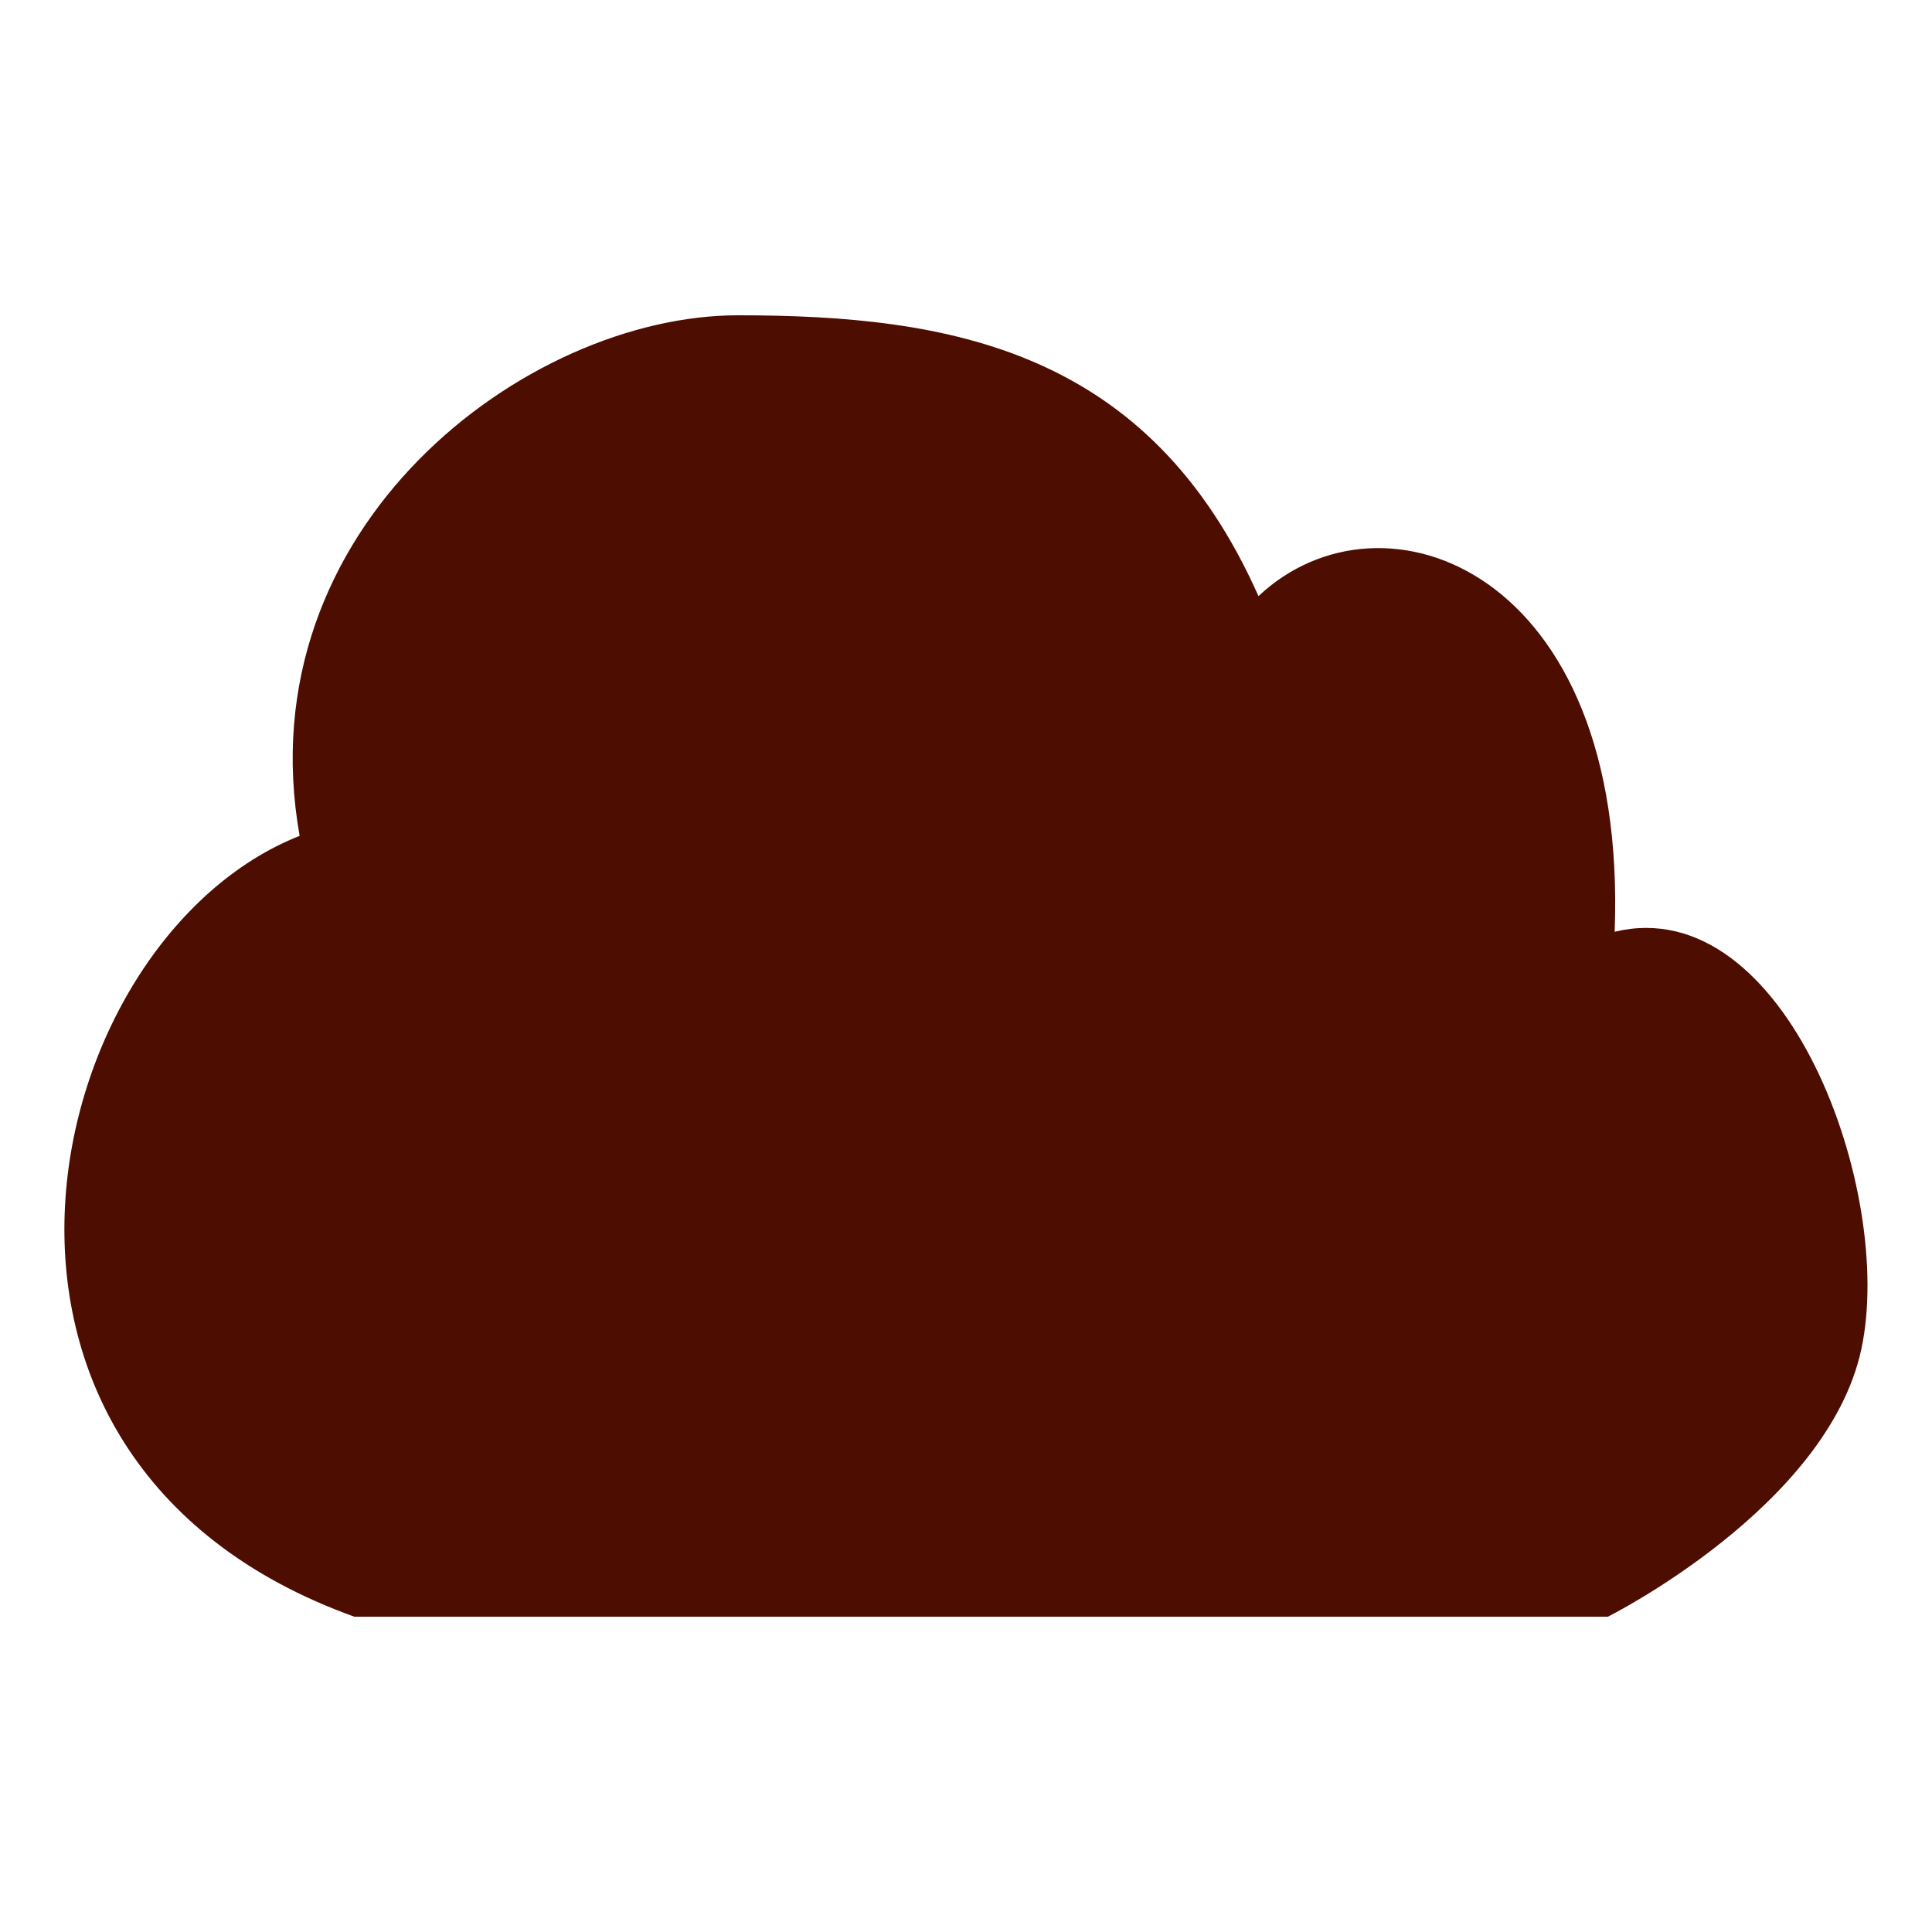
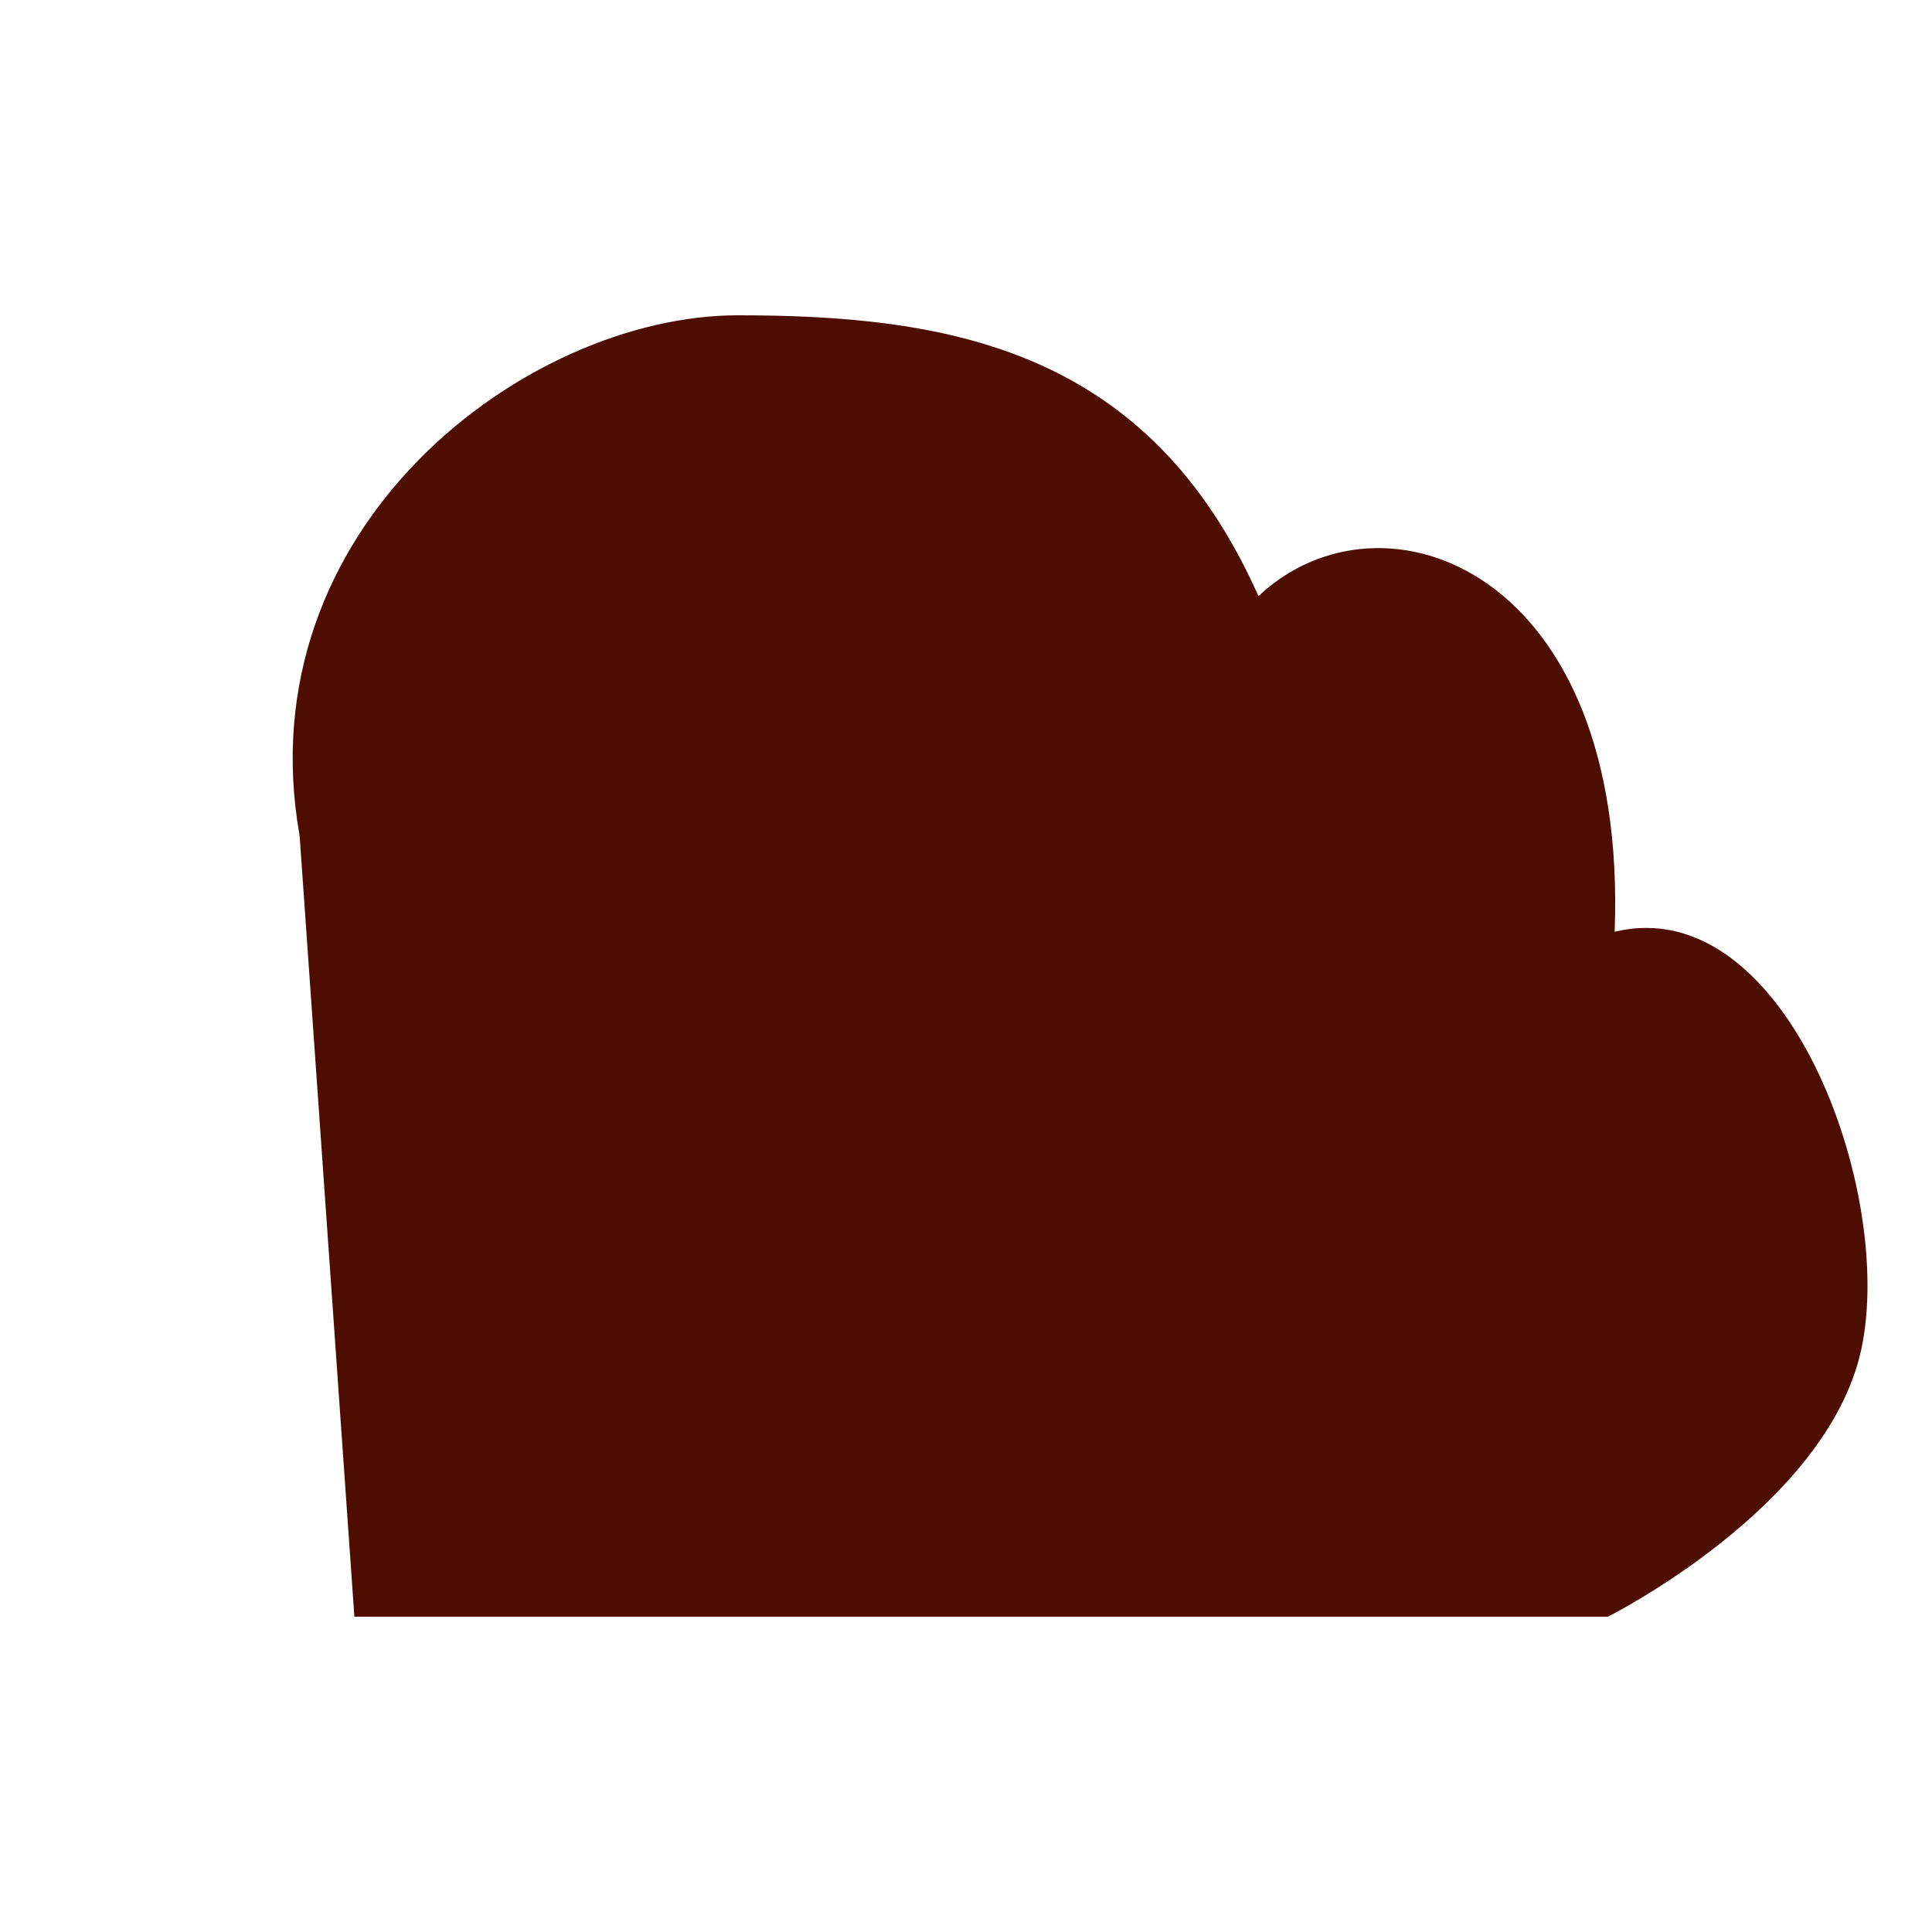
<svg xmlns="http://www.w3.org/2000/svg" version="1.1" id="Layer_1" x="0px" y="0px" viewBox="0 0 216 216" style="enable-background:new 0 0 216 216; fill:#4d0d01;" xml:space="preserve">
-   <path d="M39.62,180.75h140.14c0,0,24.51-12.25,28.33-29.87s-8.42-51.31-27.57-46.71c1.53-40.59-26.04-50.54-39.82-37.52  c-12.25-27.57-34.46-31.4-58.2-31.4S27.37,58.99,33.5,93.45C4.4,104.94-9.39,163.14,39.62,180.75z" />
+   <path d="M39.62,180.75h140.14c0,0,24.51-12.25,28.33-29.87s-8.42-51.31-27.57-46.71c1.53-40.59-26.04-50.54-39.82-37.52  c-12.25-27.57-34.46-31.4-58.2-31.4S27.37,58.99,33.5,93.45z" />
</svg>